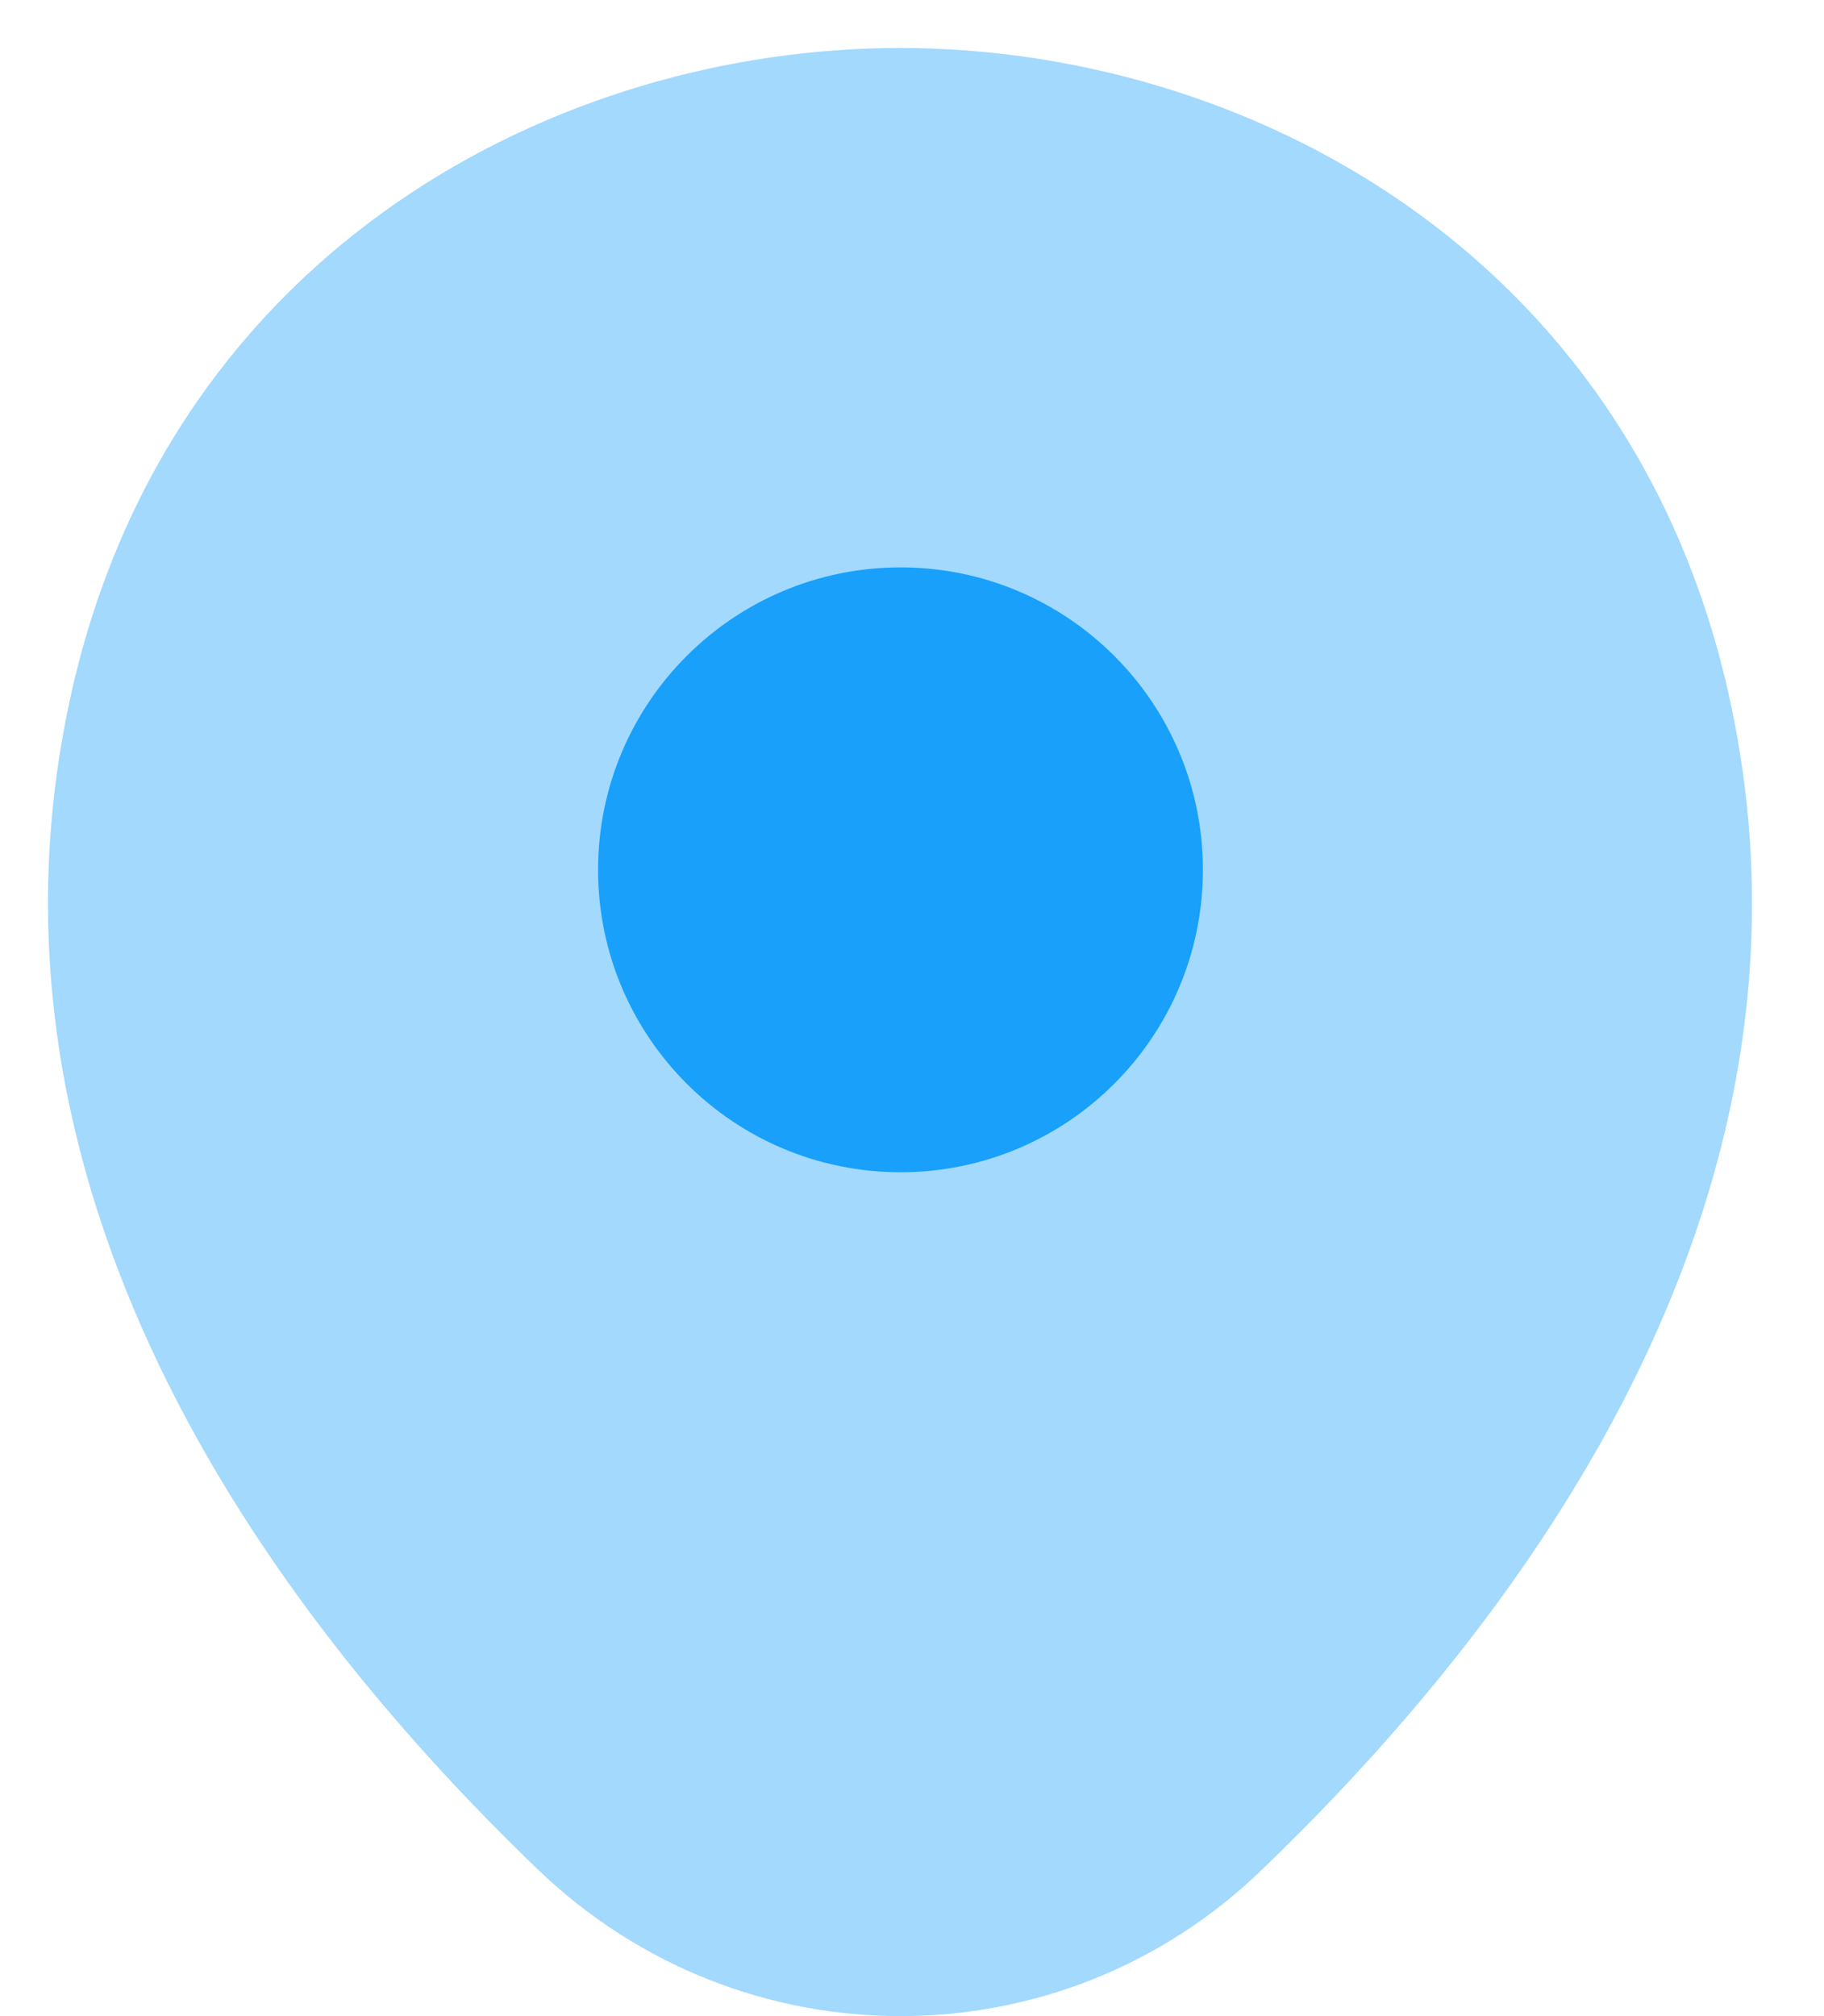
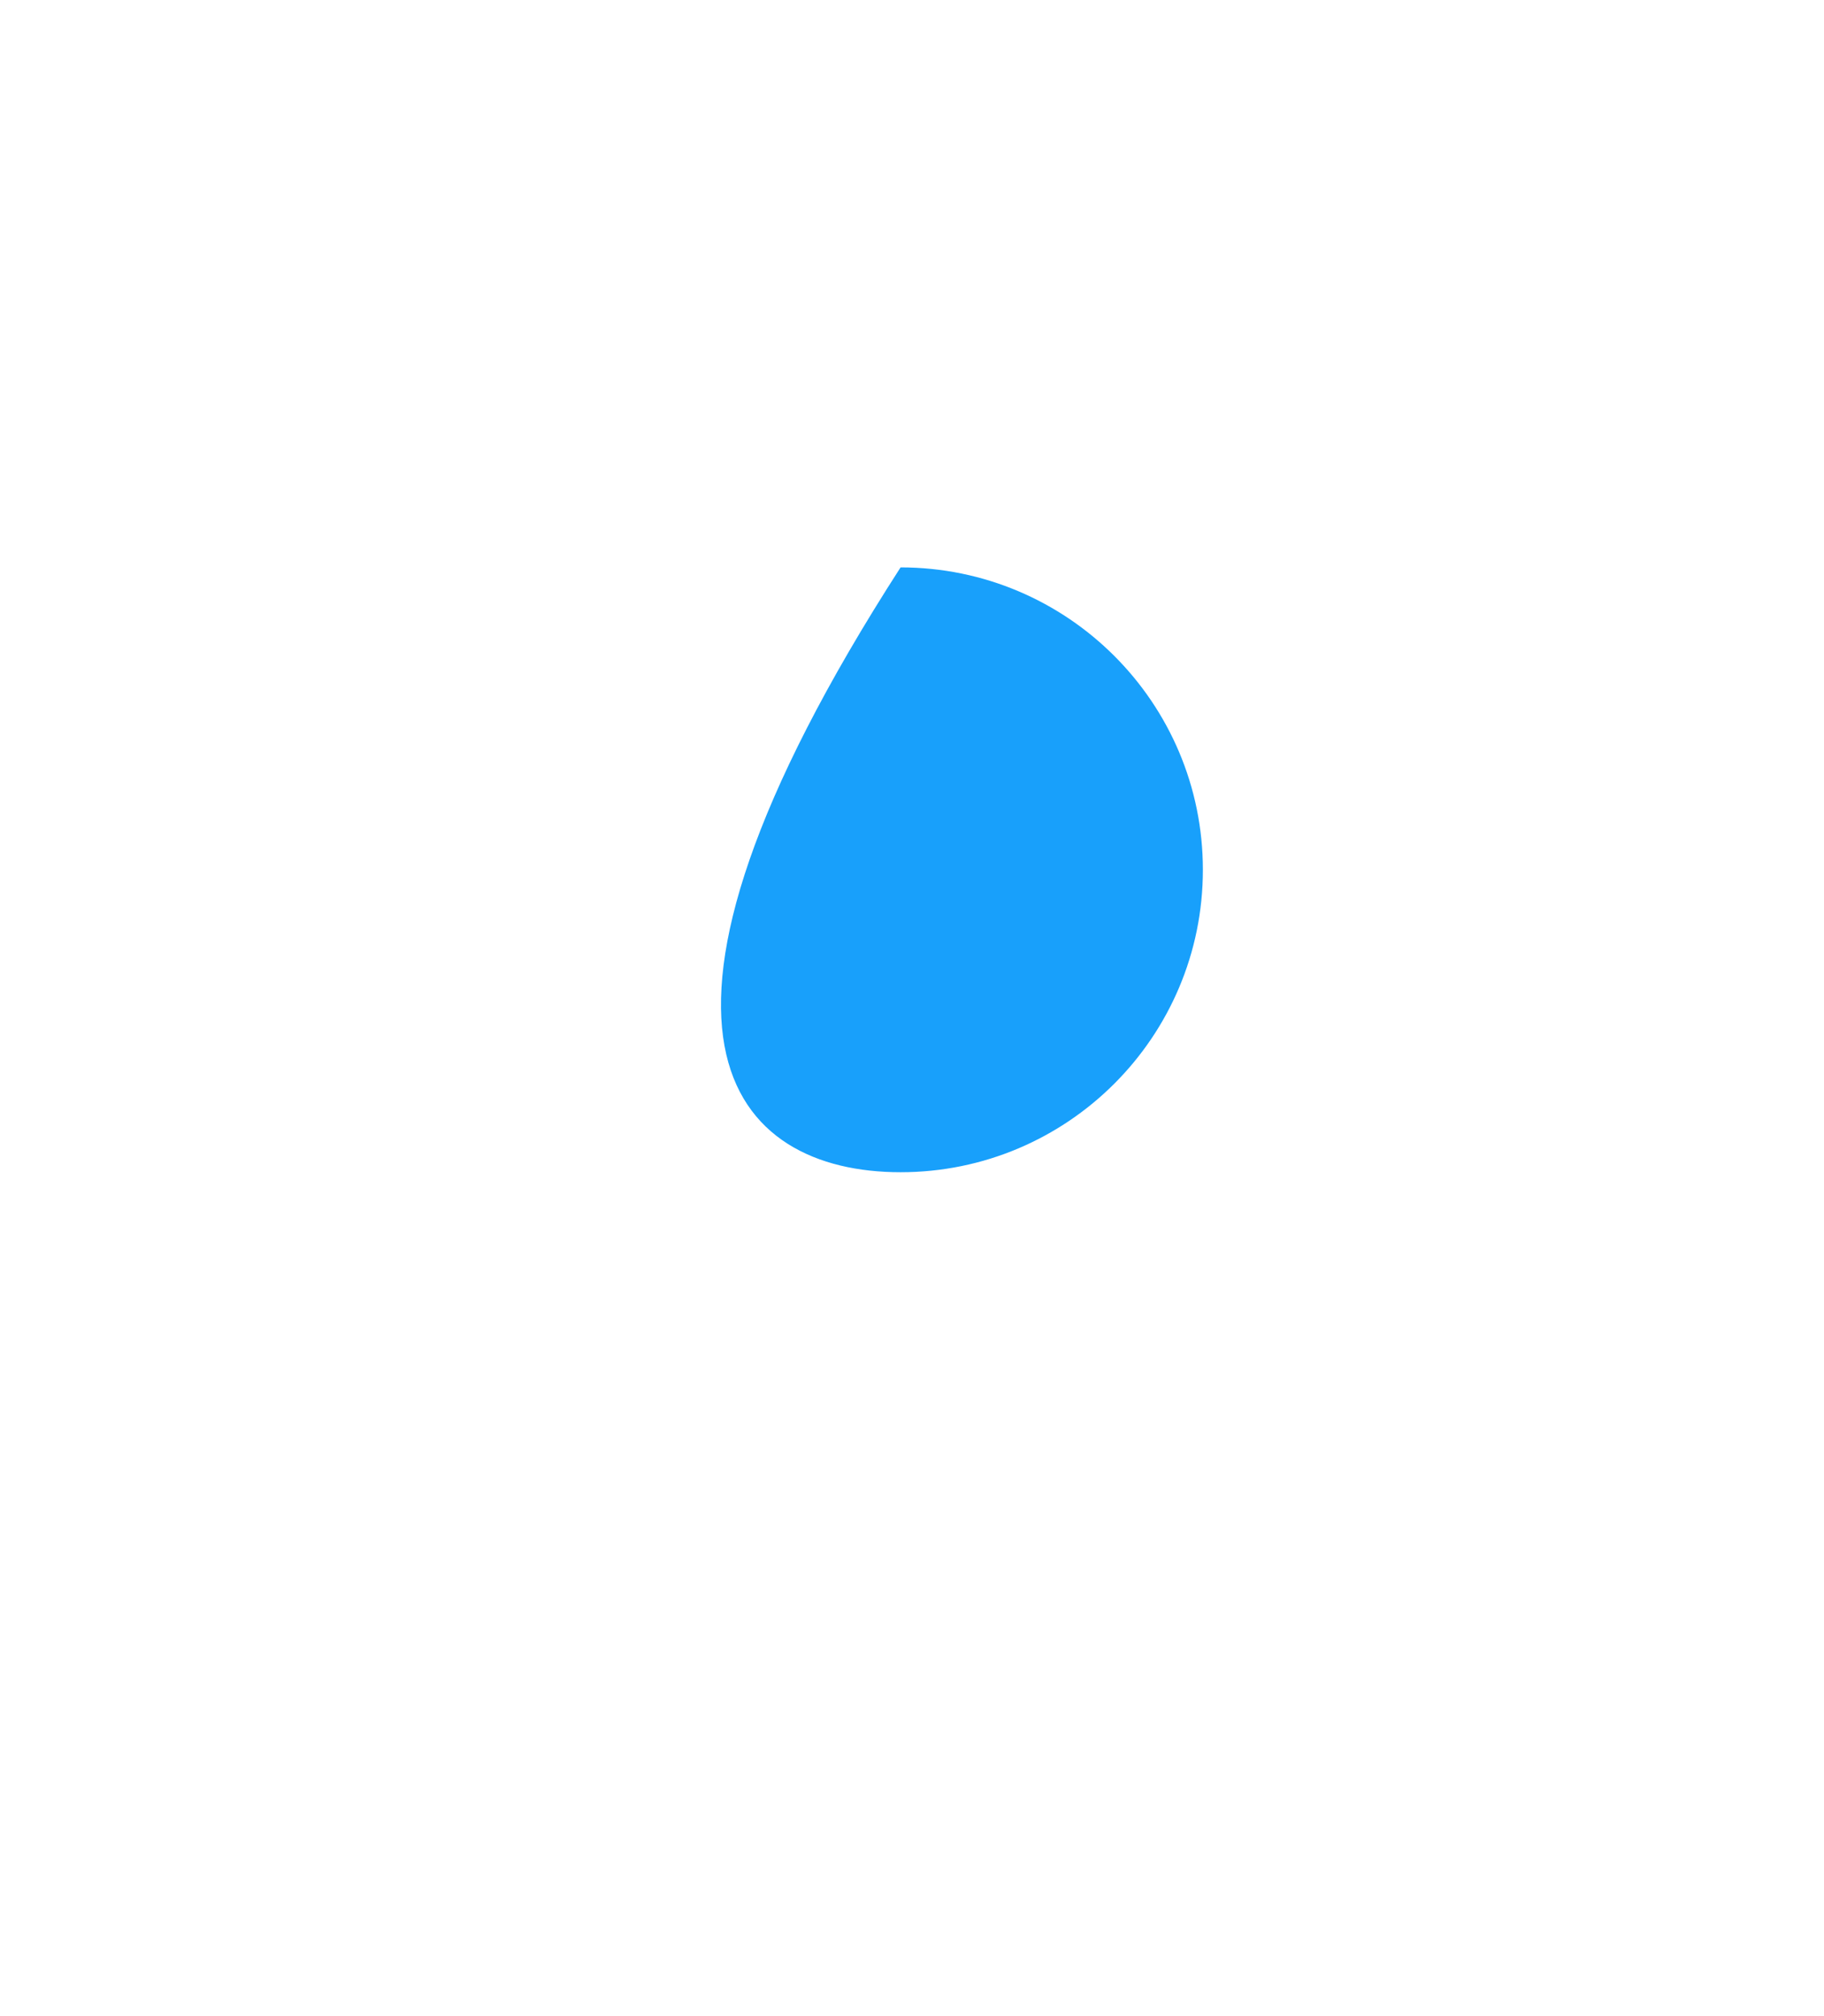
<svg xmlns="http://www.w3.org/2000/svg" width="19" height="21" viewBox="0 0 19 21" fill="none">
-   <path opacity="0.4" d="M18 7.2C16.95 2.58 12.92 0.5 9.38 0.5C9.38 0.5 9.38 0.5 9.37 0.5C5.84 0.5 1.8 2.57 0.75 7.19C-0.42 12.35 2.74 16.72 5.6 19.47C6.66 20.49 8.02 21 9.38 21C10.74 21 12.1 20.49 13.15 19.47C16.01 16.72 19.17 12.36 18 7.2Z" fill="#18A0FB" />
-   <path d="M9.381 12.21C11.12 12.21 12.53 10.8 12.53 9.06C12.53 7.32 11.12 5.91 9.381 5.91C7.641 5.91 6.23 7.32 6.23 9.06C6.23 10.8 7.641 12.21 9.381 12.21Z" fill="#18A0FB" />
+   <path d="M9.381 12.21C11.12 12.21 12.53 10.8 12.53 9.06C12.53 7.32 11.12 5.91 9.381 5.91C6.23 10.8 7.641 12.21 9.381 12.21Z" fill="#18A0FB" />
</svg>